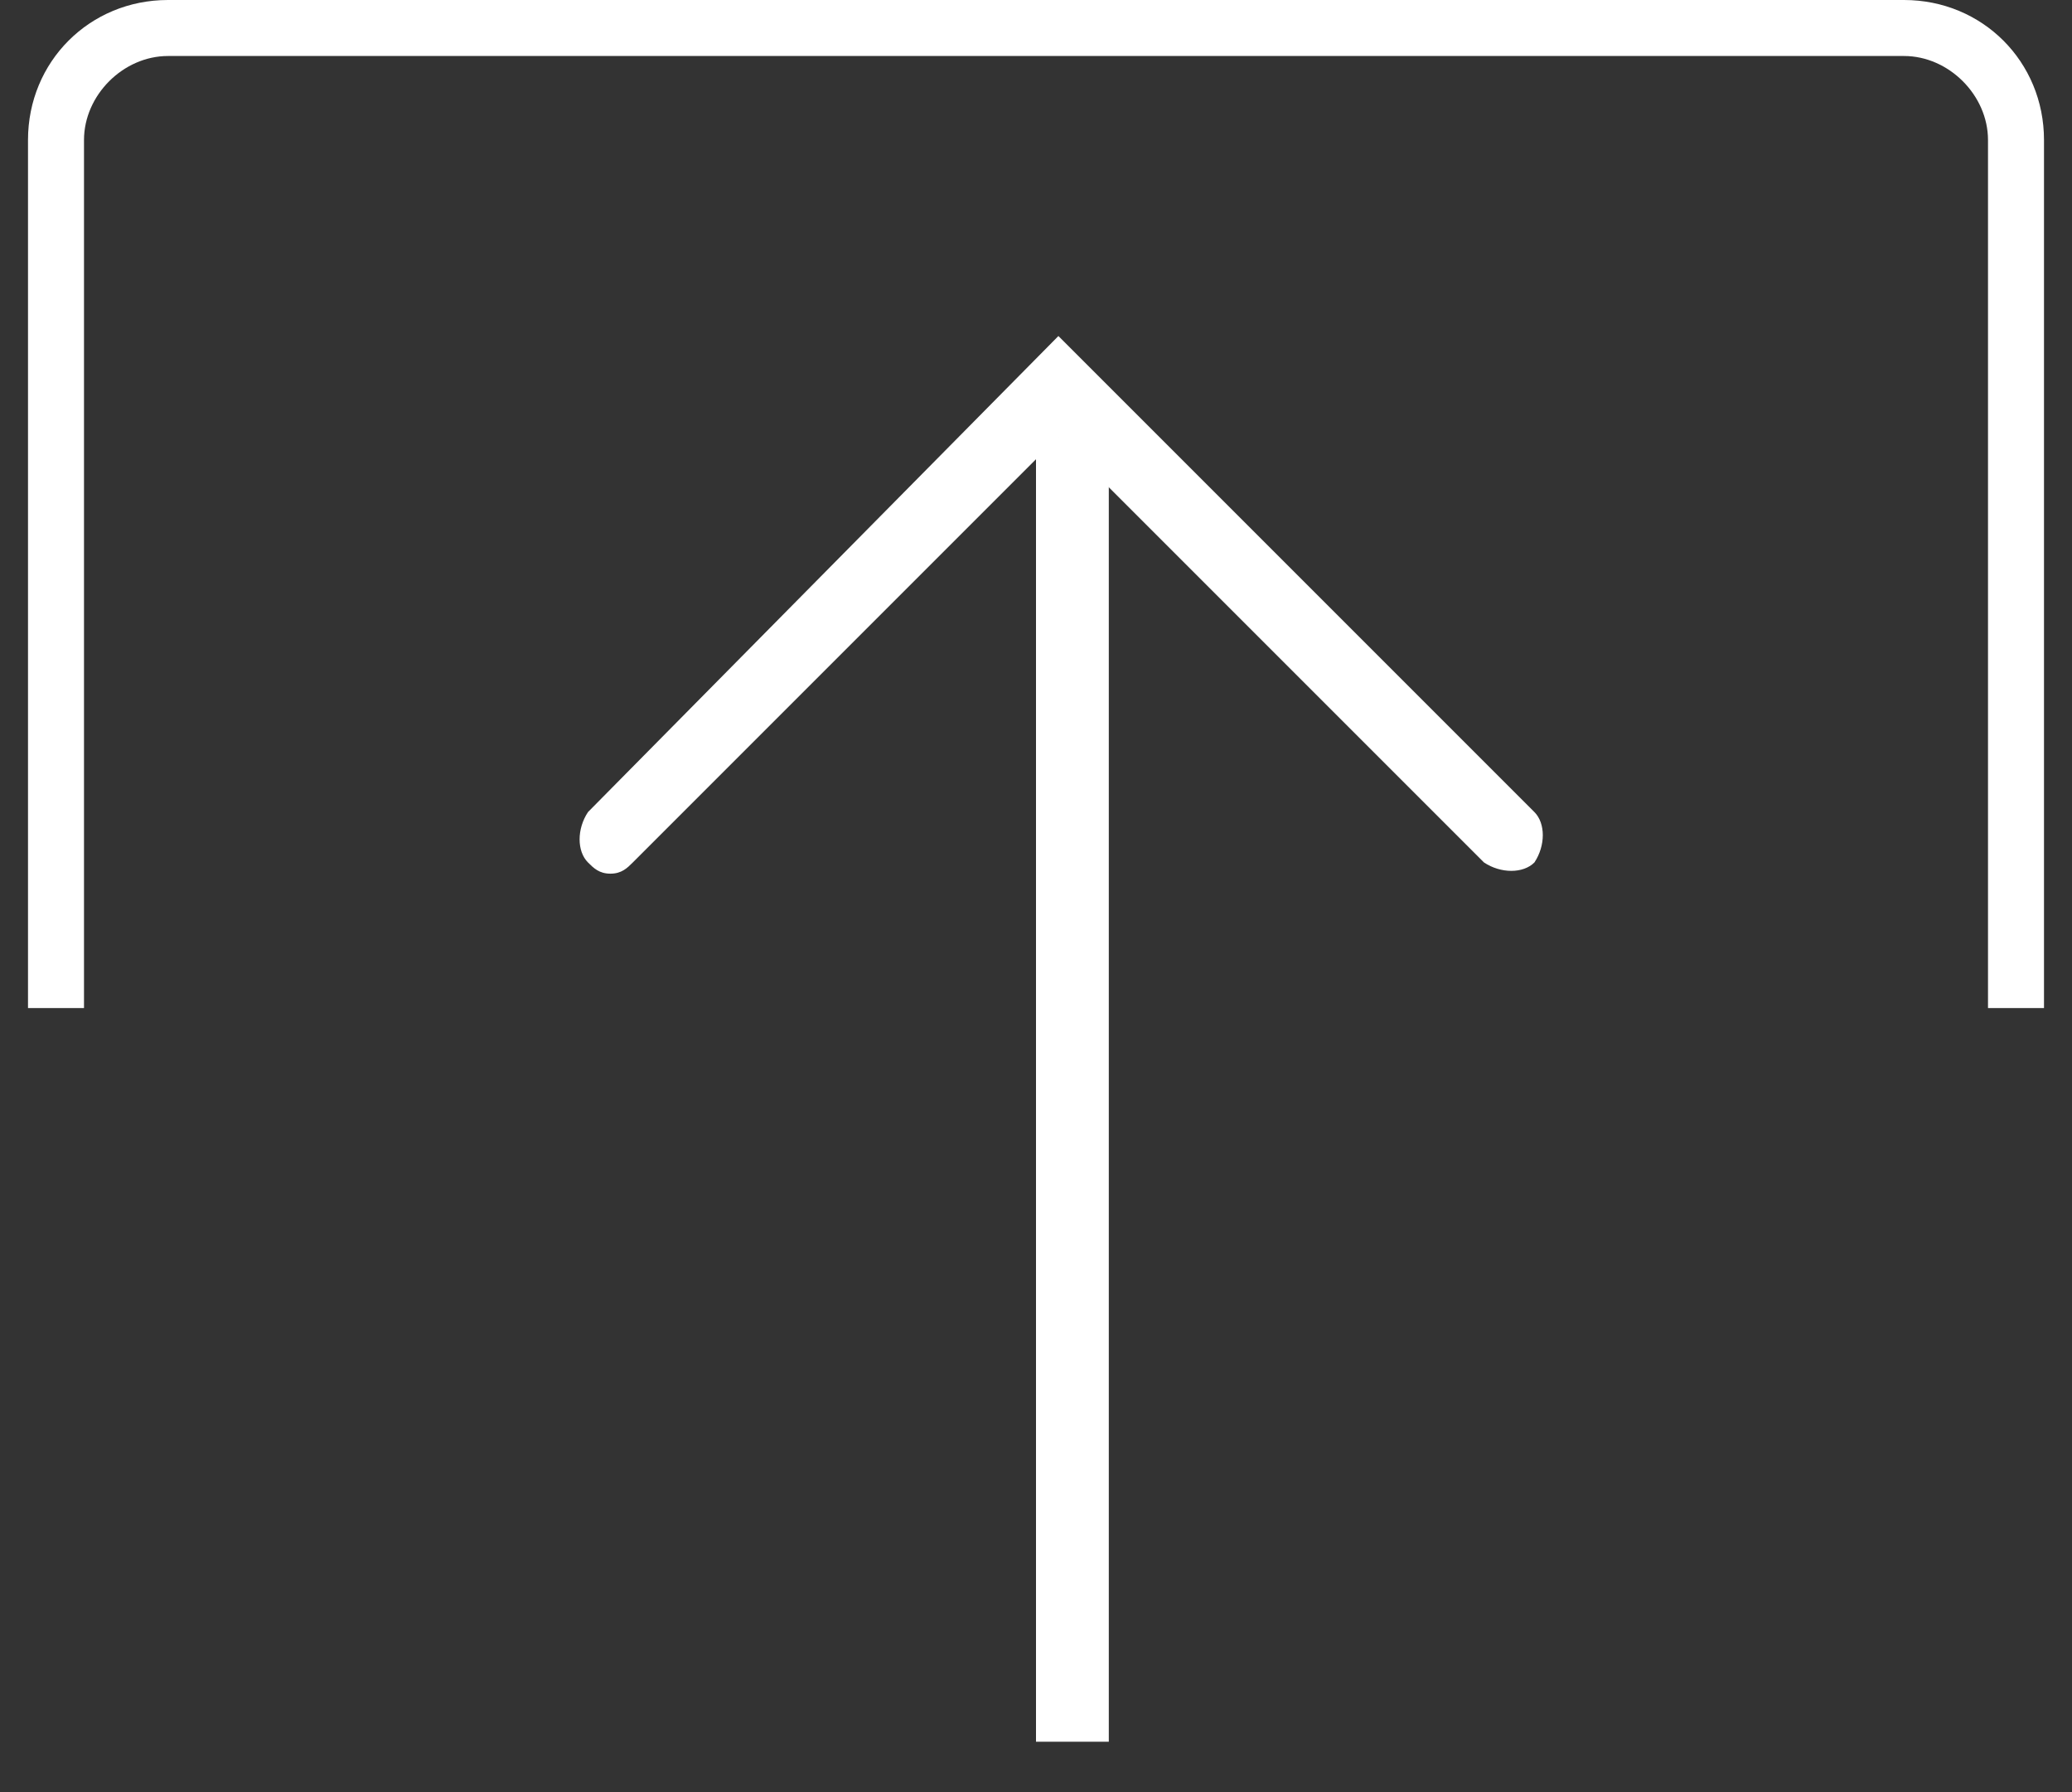
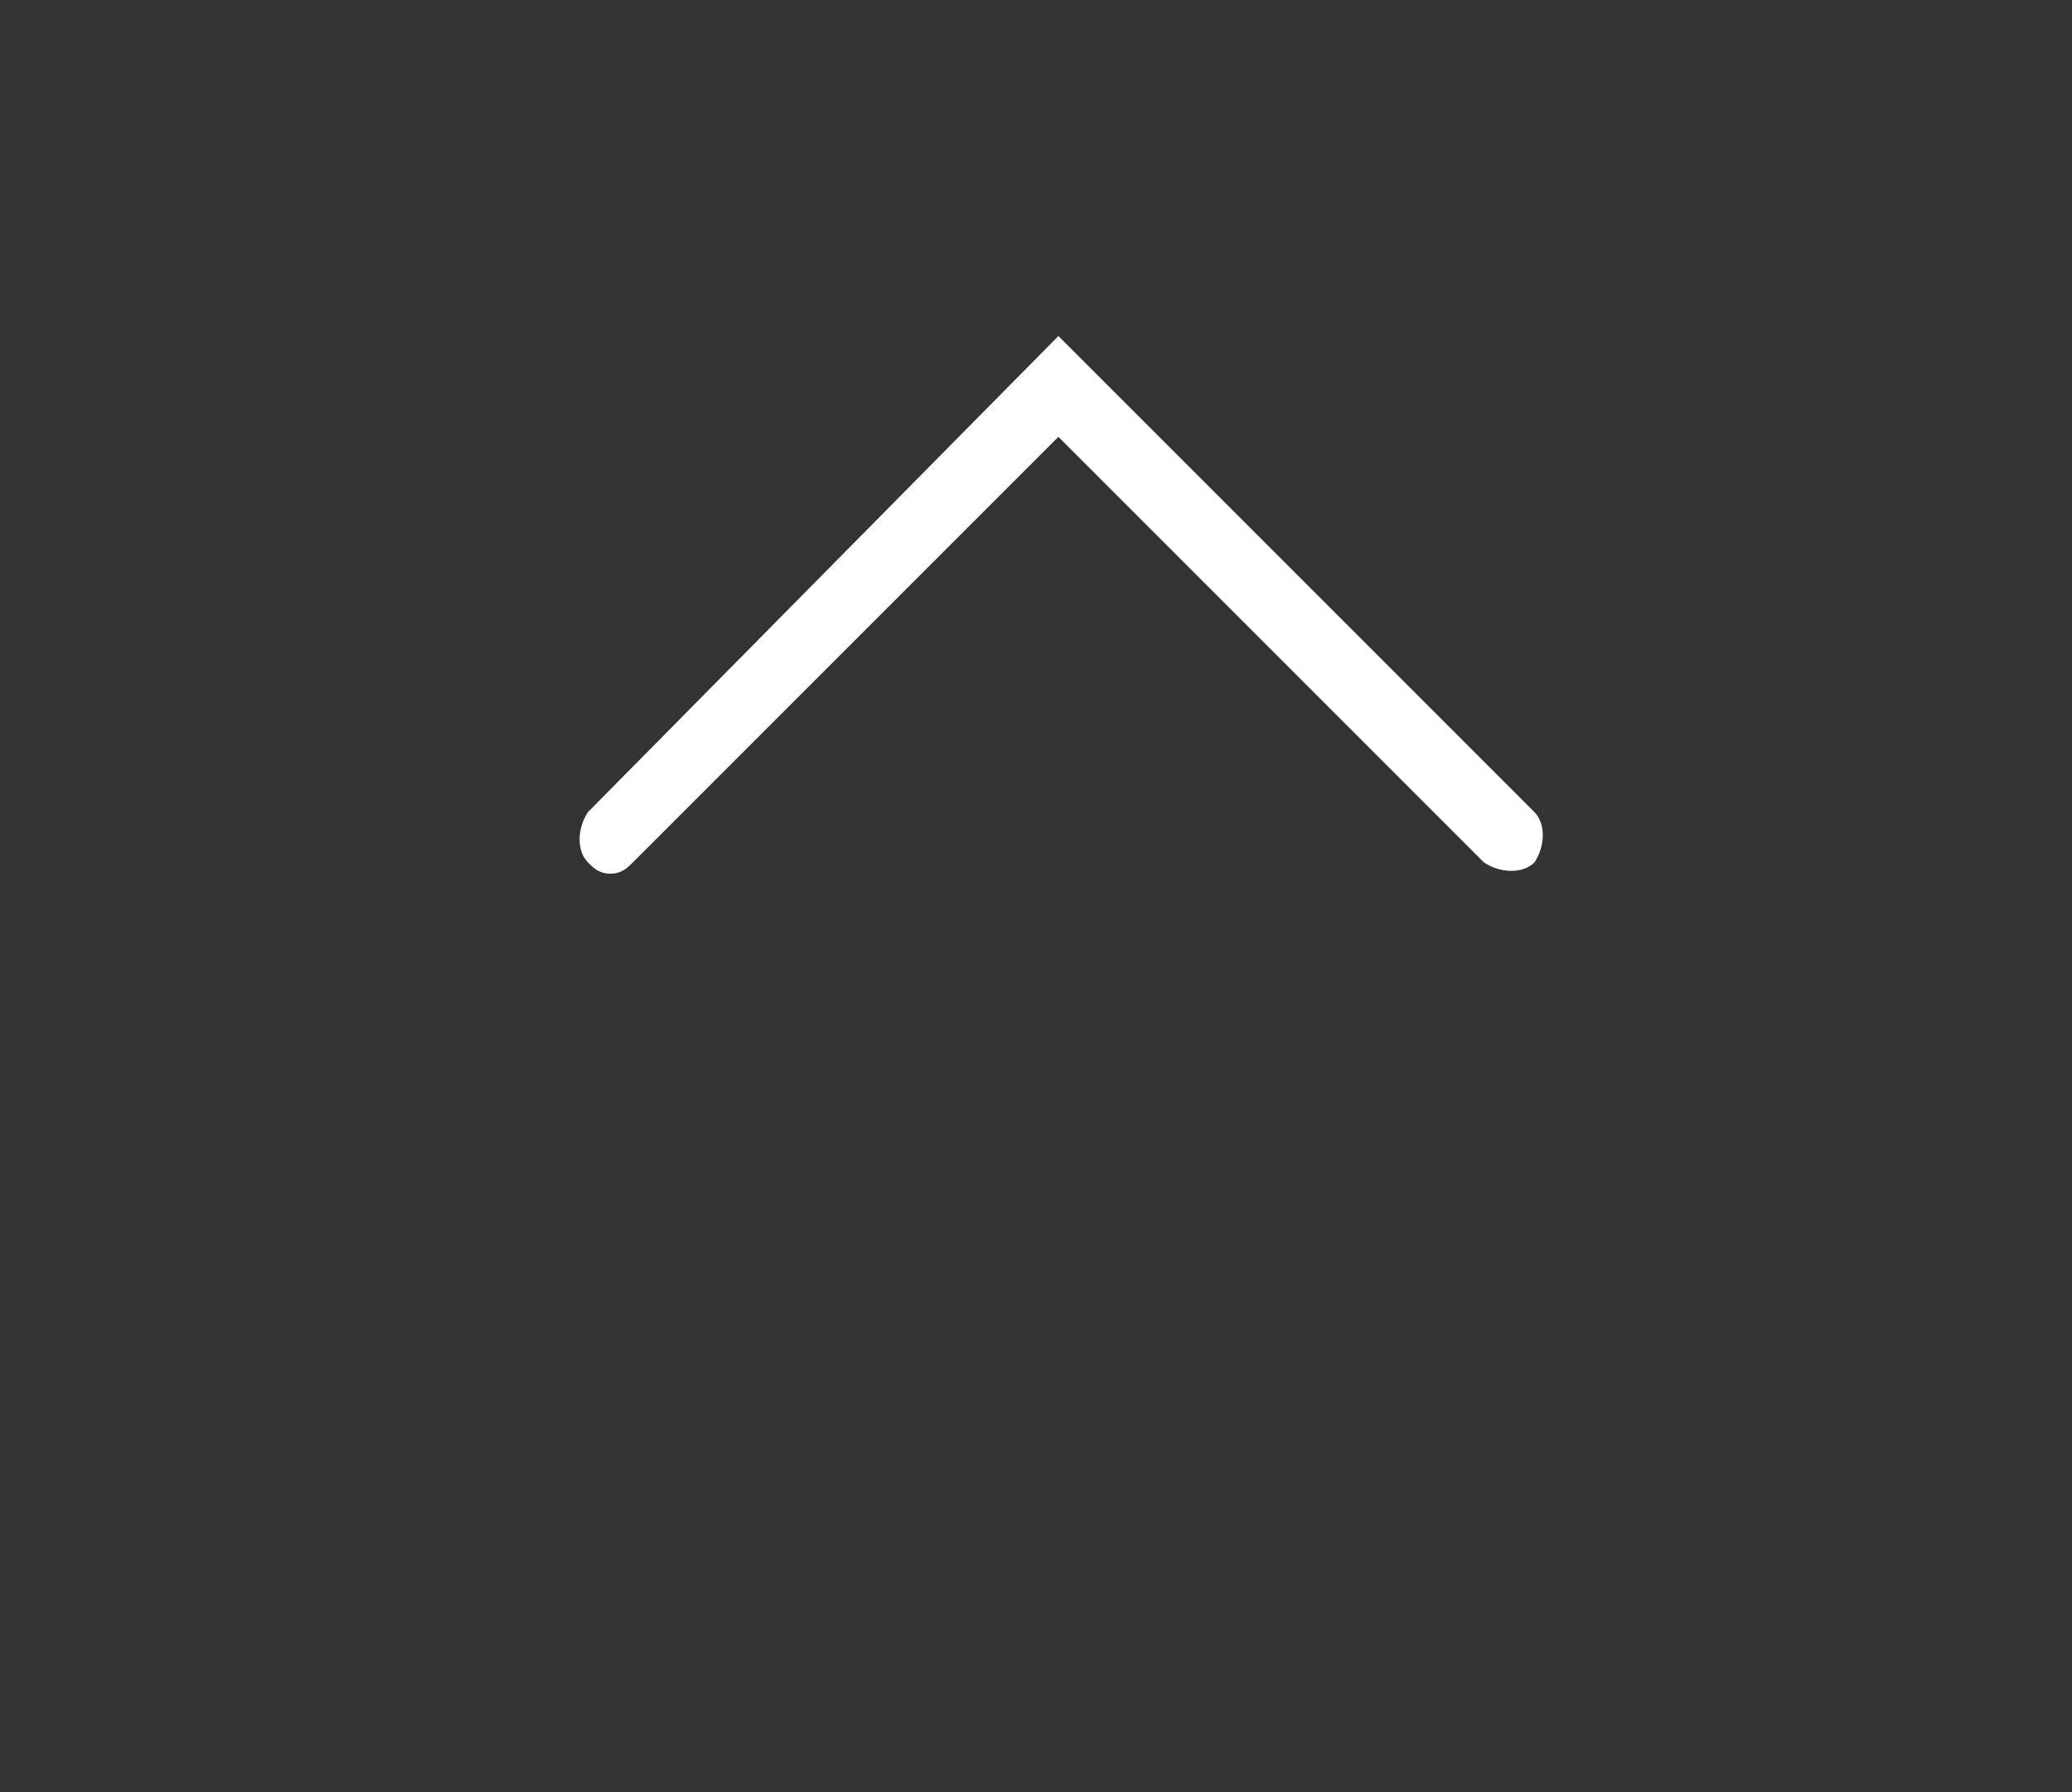
<svg xmlns="http://www.w3.org/2000/svg" version="1.1" id="Layer_1" x="0px" y="0px" viewBox="0 0 37 32" style="enable-background:new 0 0 37 32;" xml:space="preserve">
  <rect x="0" y="0" width="37" height="32" fill="#333333" stroke="none" />
  <style type="text/css">
	.st0{fill:#FFFFFF;}
</style>
-   <rect x="18.5" y="7.8" class="st0" width="1.3" height="23.3" />
  <path class="st0" d="M10.9,15.6c-0.2,0-0.3-0.1-0.4-0.2c-0.2-0.2-0.2-0.6,0-0.9L18.9,6l8.5,8.5c0.2,0.2,0.2,0.6,0,0.9  c-0.2,0.2-0.6,0.2-0.9,0l-7.6-7.6l-7.6,7.6C11.2,15.5,11.1,15.6,10.9,15.6z" />
-   <path class="st0" d="M36.5,18h-1V2.5C35.5,1.7,34.8,1,34,1H3C2.2,1,1.5,1.7,1.5,2.5V18h-1V2.5C0.5,1.1,1.6,0,3,0h31  c1.4,0,2.5,1.1,2.5,2.5V18z" />
</svg>